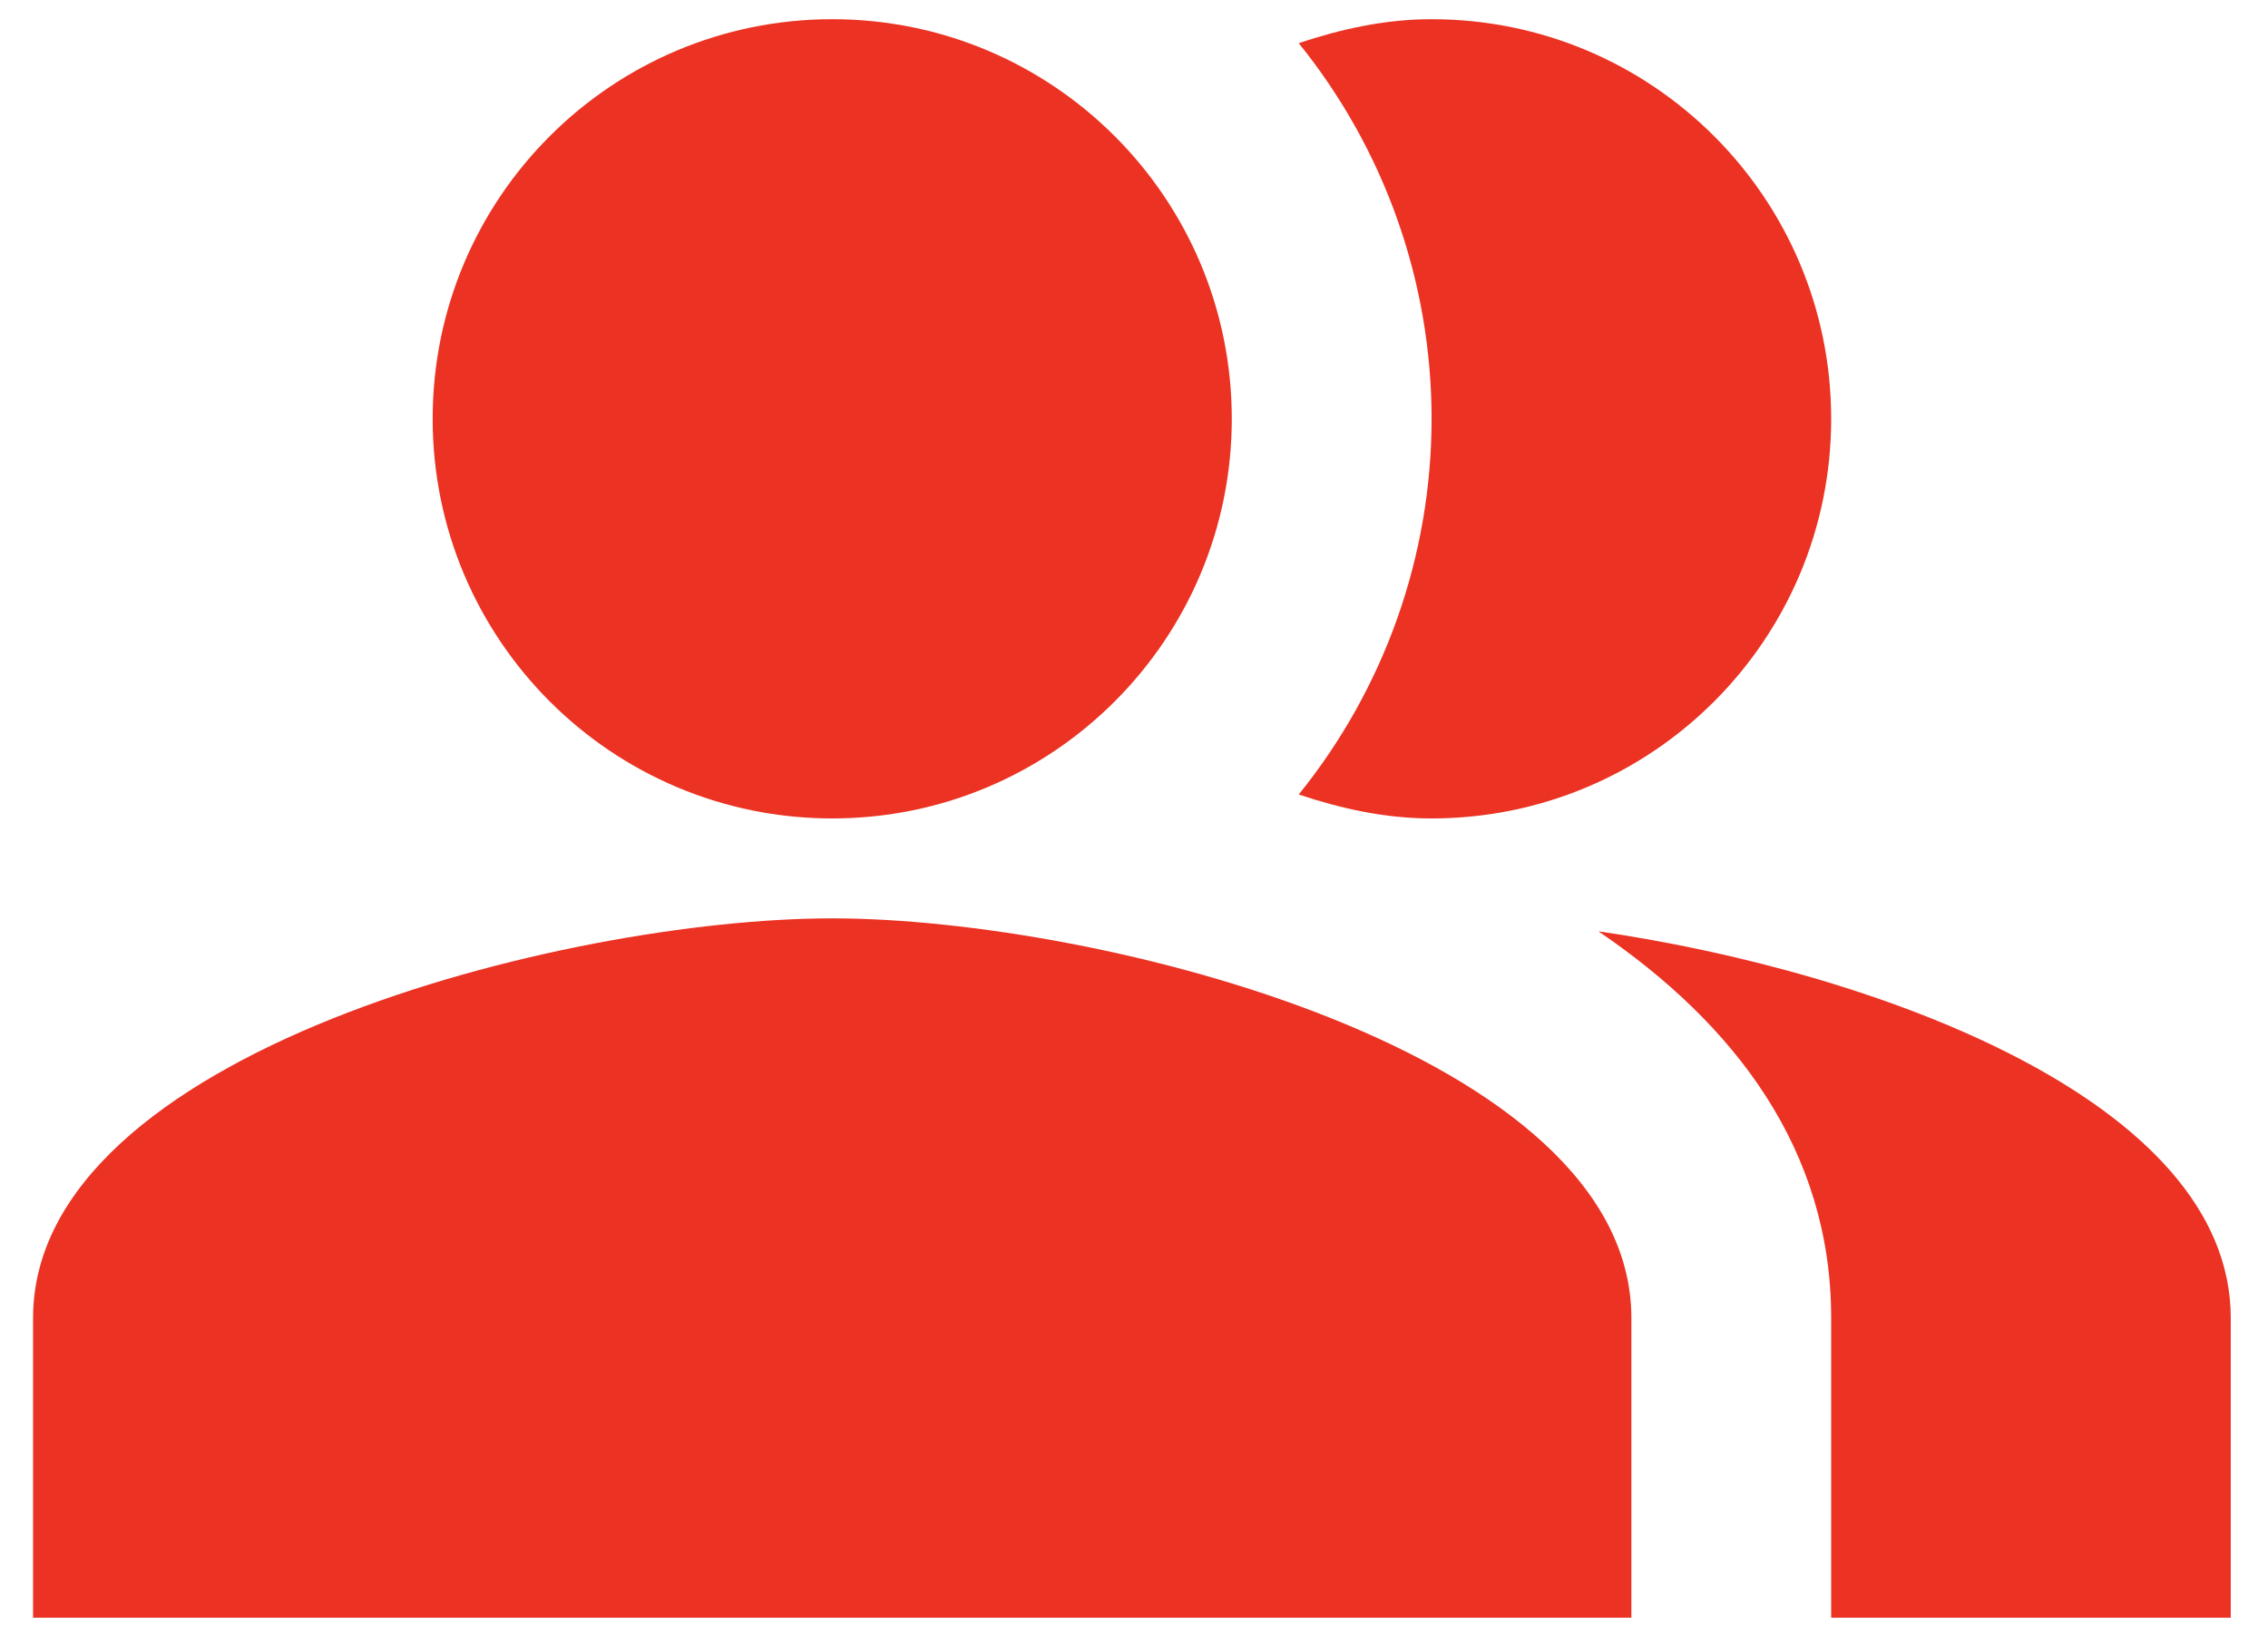
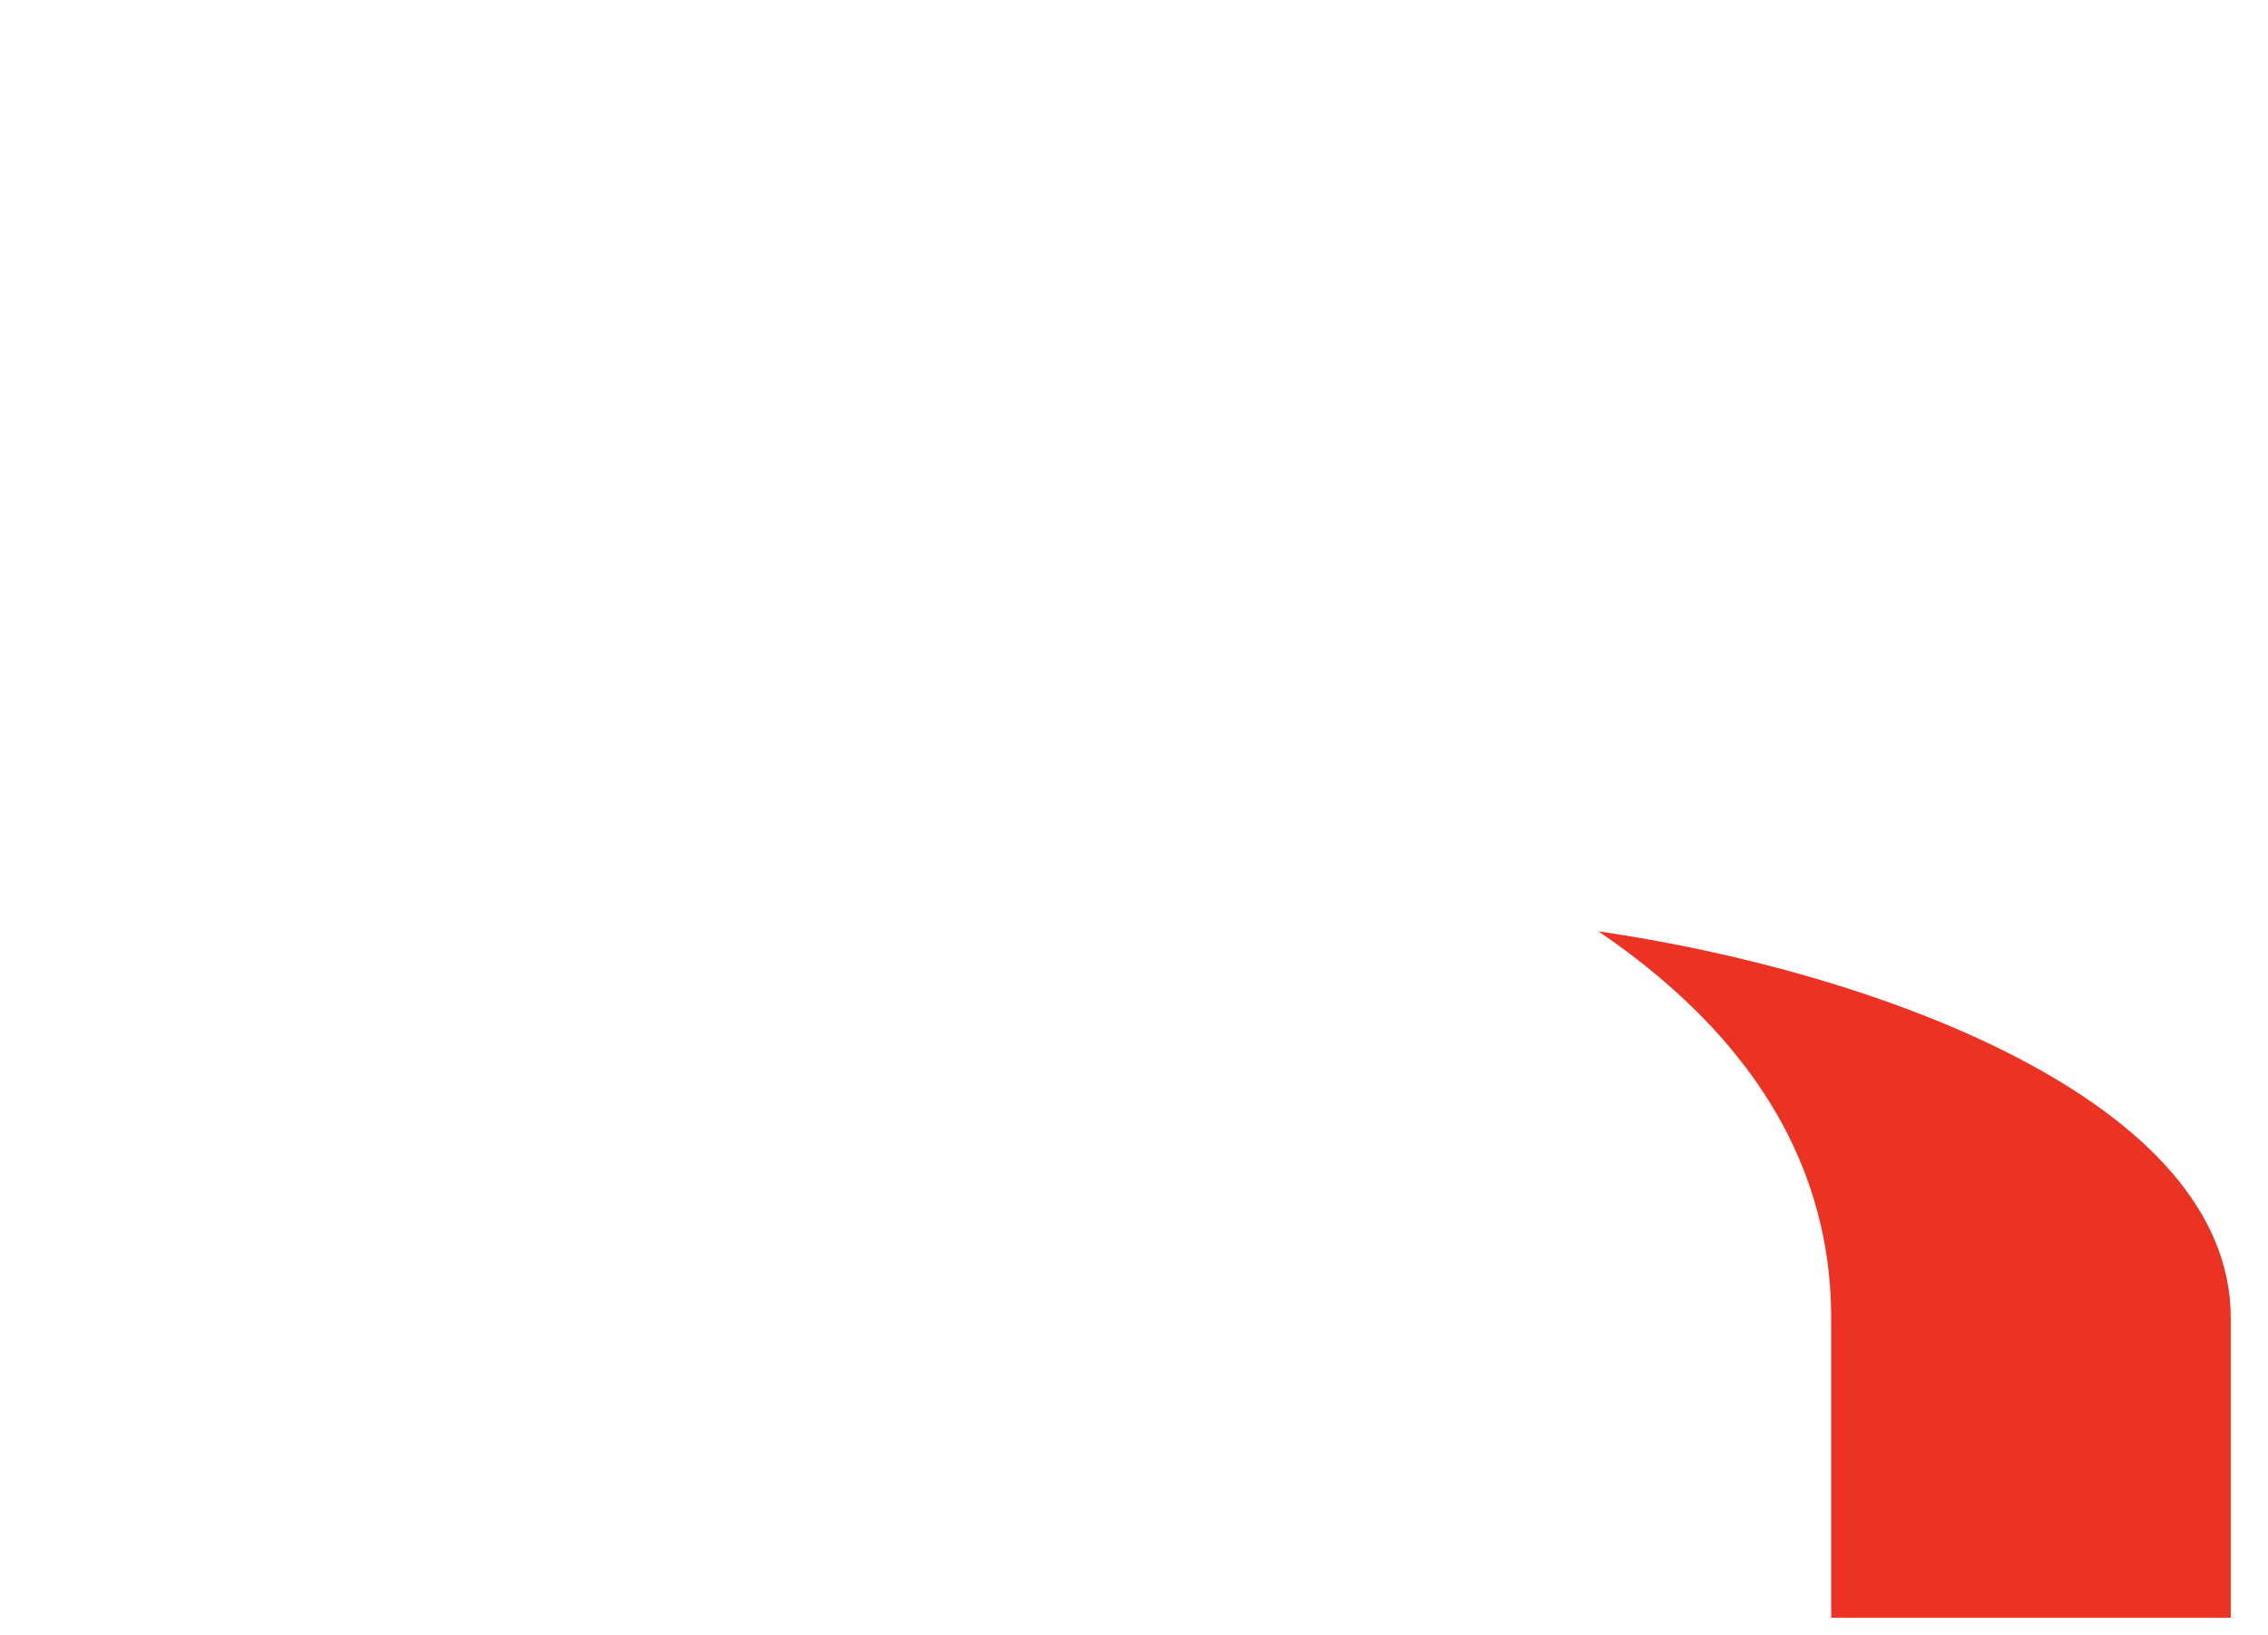
<svg xmlns="http://www.w3.org/2000/svg" width="43" height="31" viewBox="0 0 43 31" fill="none">
  <path fill-rule="evenodd" clip-rule="evenodd" d="M30.305 17.655C32.9 19.417 34.718 21.803 34.718 24.985V30.667H42.294V24.985C42.294 20.856 35.532 18.413 30.305 17.655Z" fill="#eb3223" />
-   <path d="M15.779 15.515C19.963 15.515 23.354 12.123 23.354 7.939C23.354 3.755 19.963 0.364 15.779 0.364C11.595 0.364 8.203 3.755 8.203 7.939C8.203 12.123 11.595 15.515 15.779 15.515Z" fill="#eb3223" />
-   <path fill-rule="evenodd" clip-rule="evenodd" d="M27.142 15.515C31.328 15.515 34.718 12.125 34.718 7.939C34.718 3.754 31.328 0.364 27.142 0.364C26.252 0.364 25.419 0.553 24.623 0.818C26.253 2.834 27.142 5.347 27.142 7.939C27.142 10.531 26.253 13.045 24.623 15.061C25.419 15.326 26.252 15.515 27.142 15.515ZM15.779 17.409C10.722 17.409 0.627 19.947 0.627 24.985V30.667H30.93V24.985C30.93 19.947 20.835 17.409 15.779 17.409Z" fill="#eb3223" />
</svg>